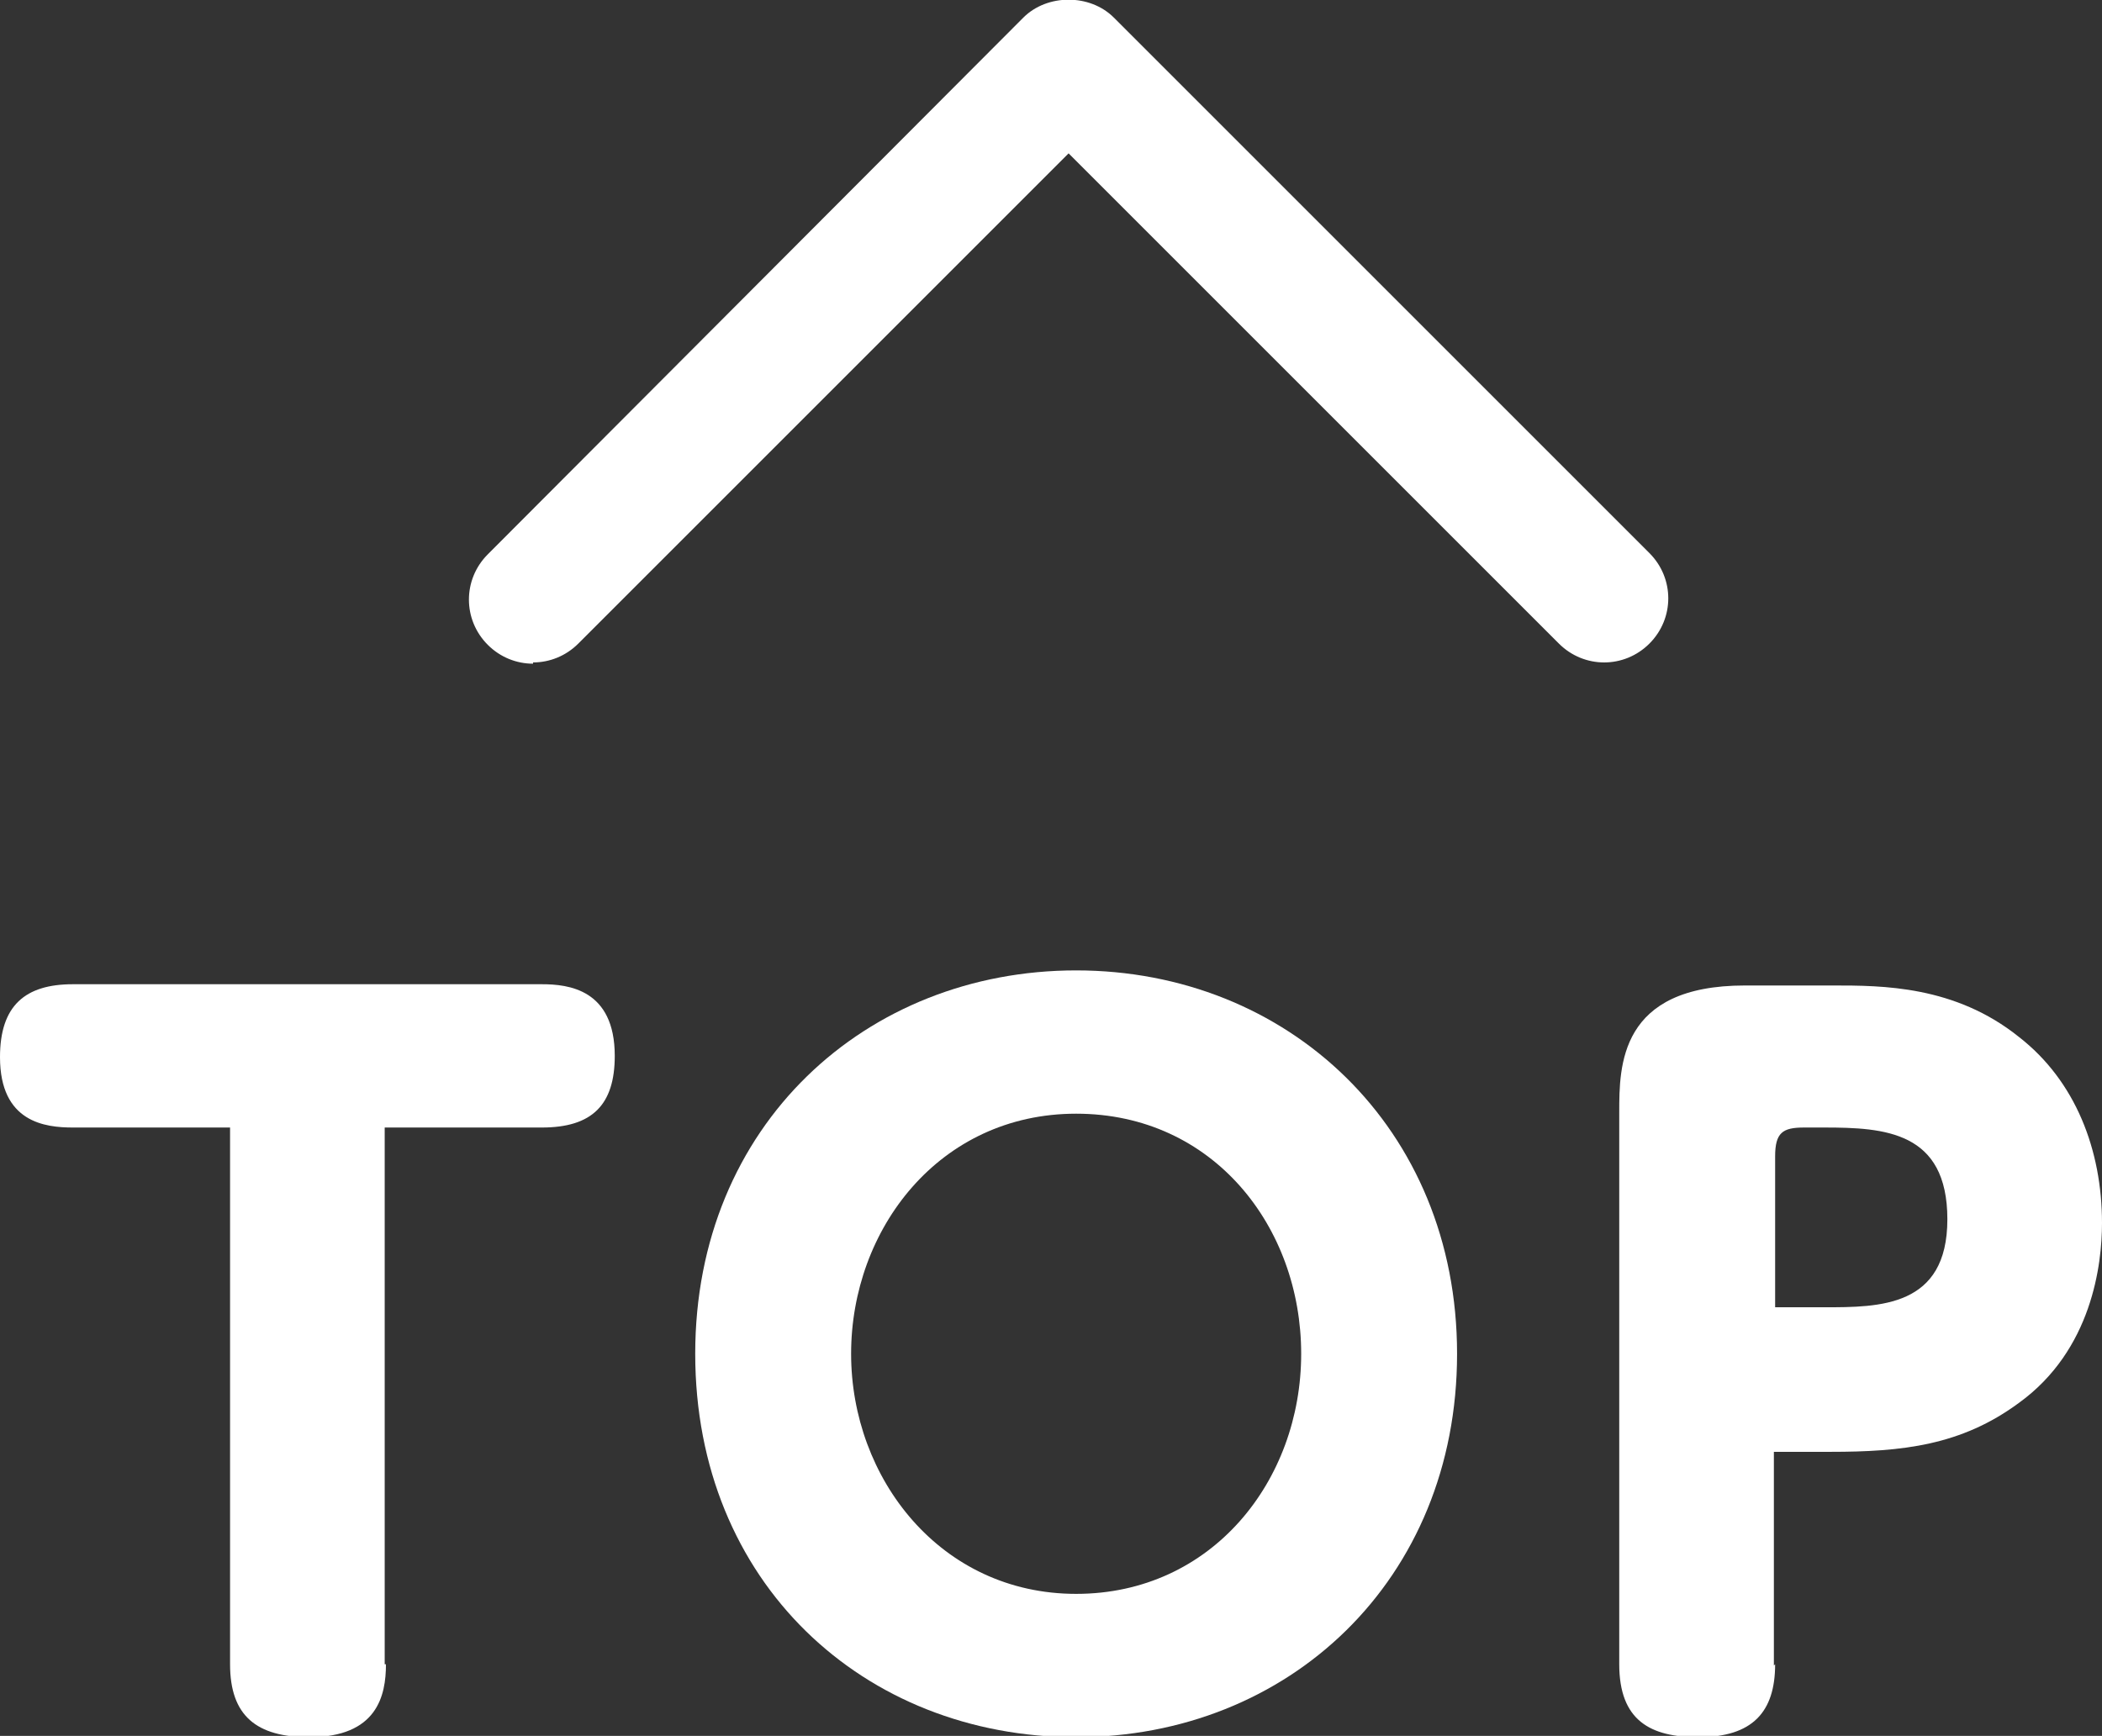
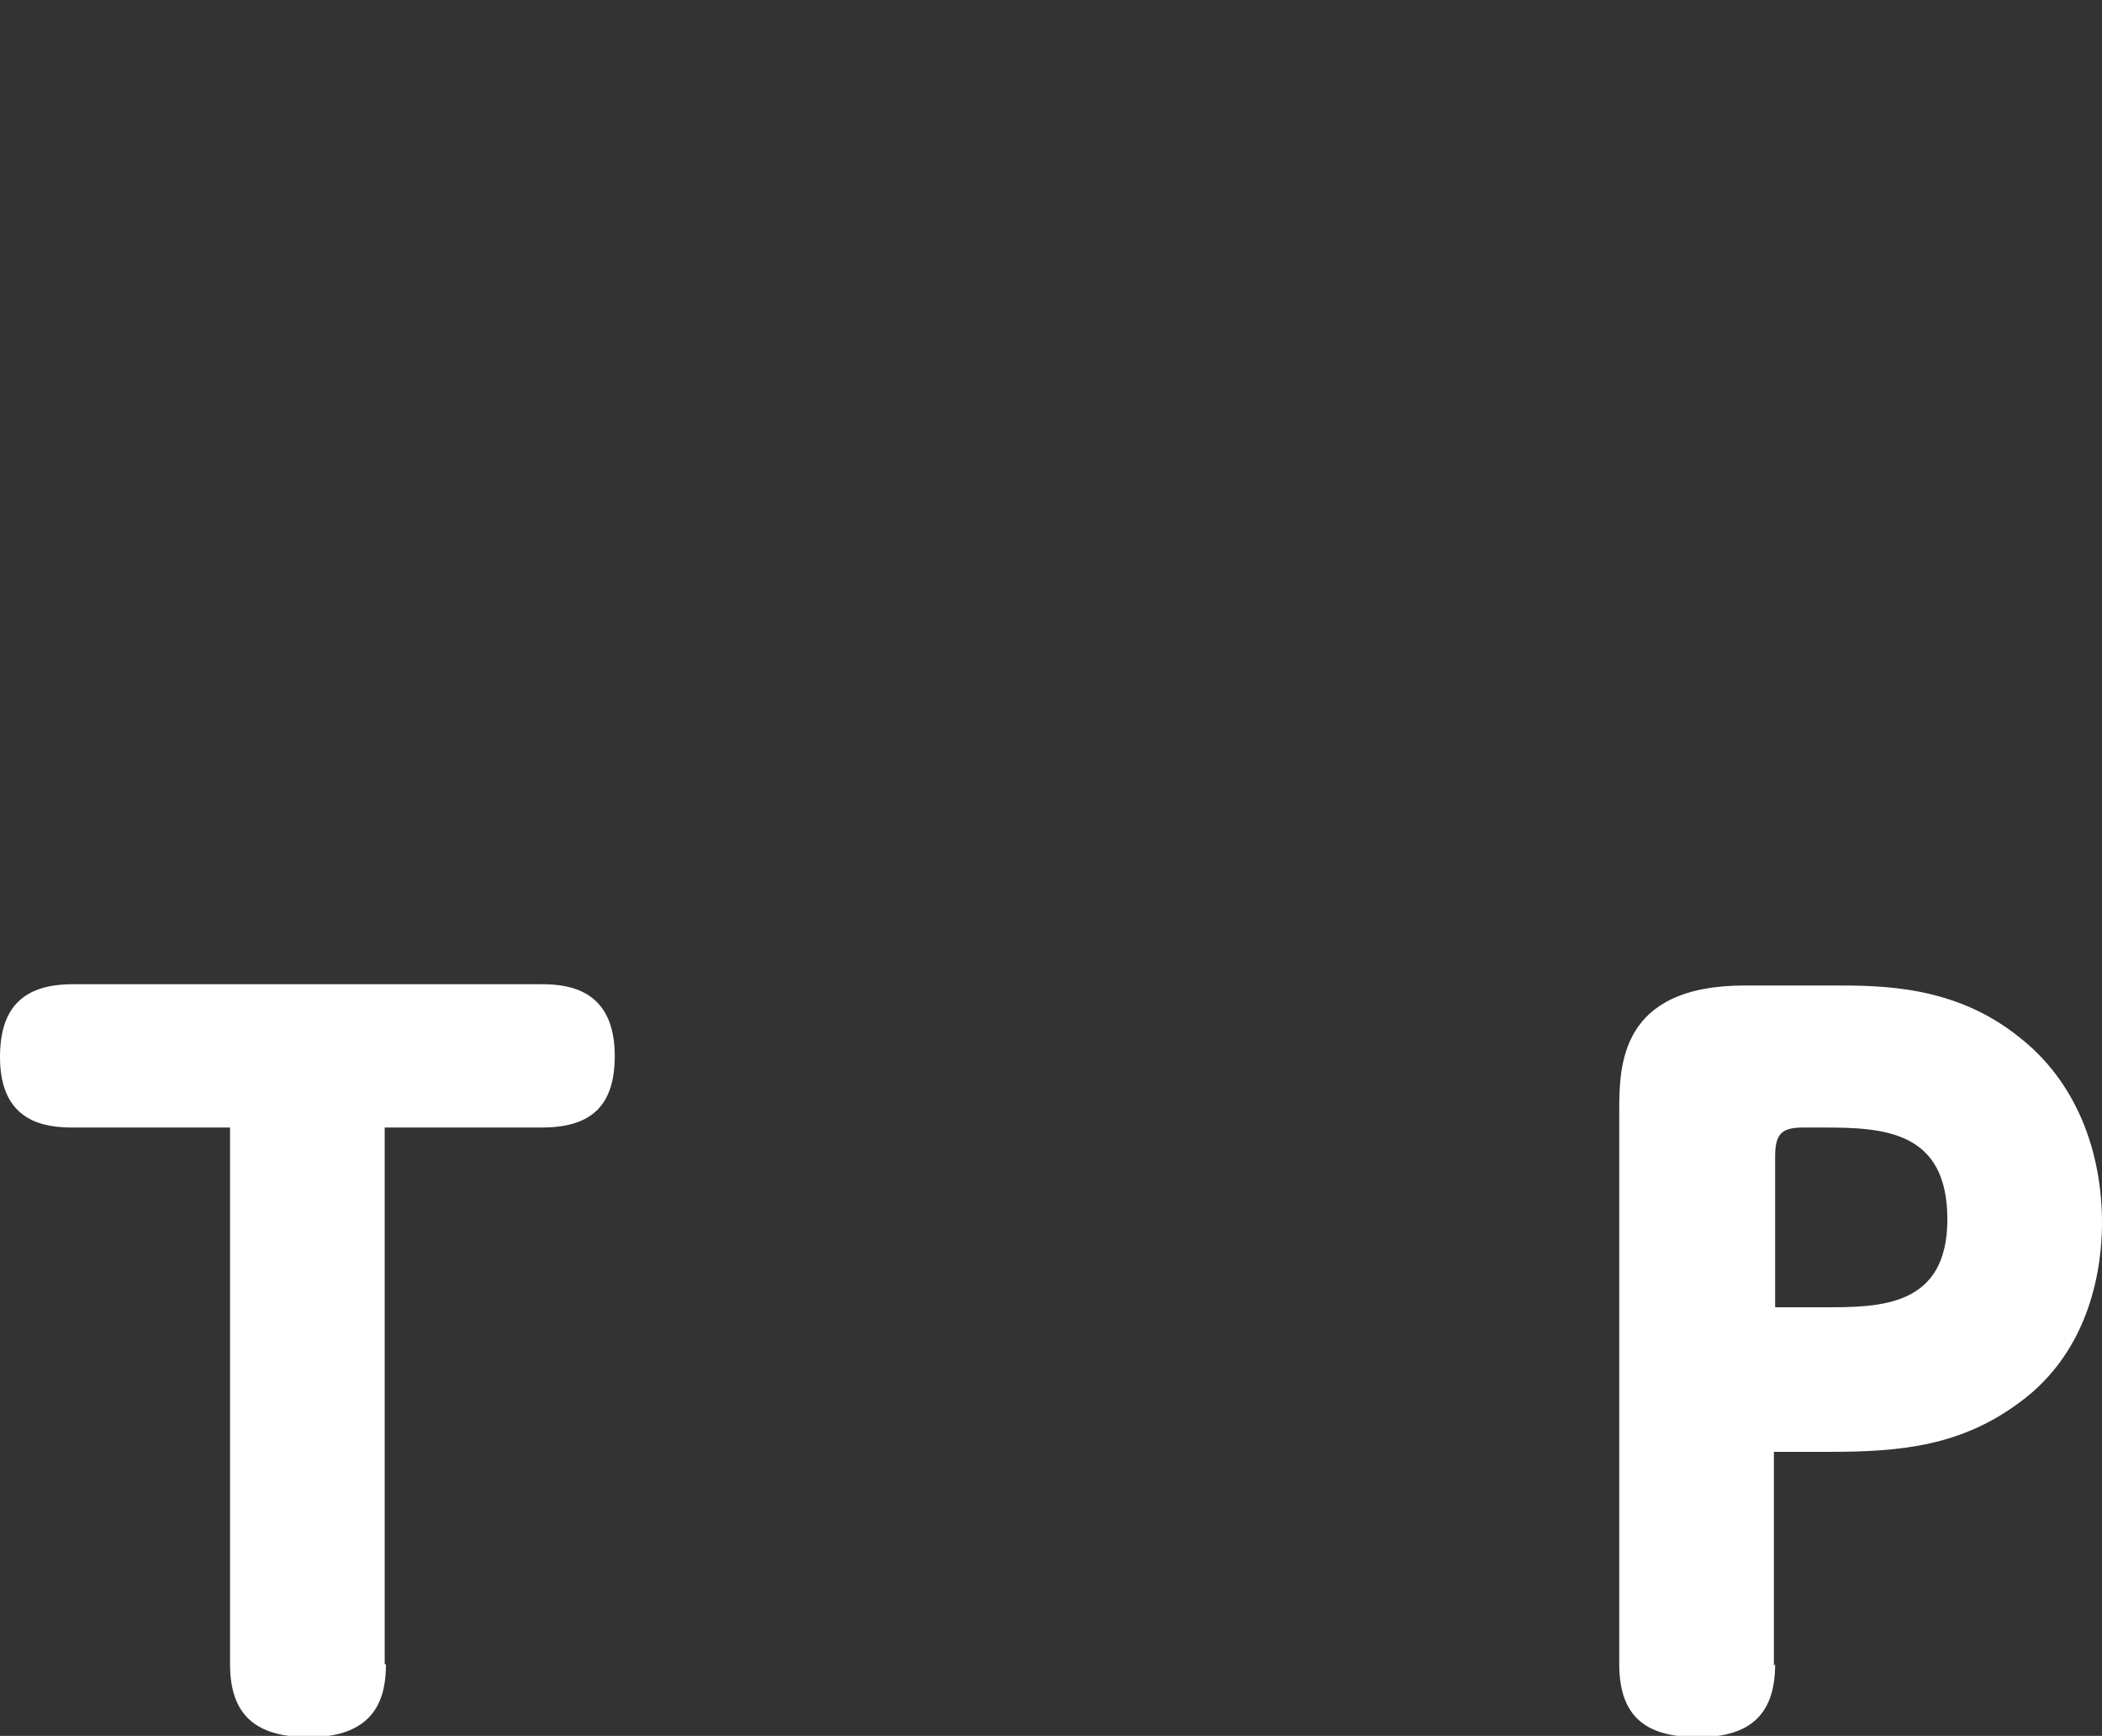
<svg xmlns="http://www.w3.org/2000/svg" id="b" data-name="レイヤー 2" viewBox="0 0 16.72 13.81">
  <rect x="0" y="0" width="16.72" height="13.81" fill="#333333" stroke="none" />
  <defs>
    <style>
      .d {
        fill: #fff;
      }
    </style>
  </defs>
  <g id="c" data-name="レイヤー 2">
    <g>
      <g>
        <path class="d" d="m3.07,13.24c0,.25-.07.58-.61.58-.42,0-.63-.17-.63-.58v-4.27H.58c-.22,0-.58-.04-.58-.56,0-.41.2-.58.58-.58h3.73c.21,0,.58.04.58.57,0,.39-.18.57-.58.57h-1.25v4.27Z" />
-         <path class="d" d="m8.56,7.72c1.68,0,3.03,1.25,3.03,3.05s-1.34,3.05-3.03,3.05-3.03-1.23-3.03-3.05,1.36-3.05,3.03-3.05Zm0,4.96c1.08,0,1.79-.9,1.79-1.91s-.7-1.91-1.79-1.91-1.79.92-1.79,1.91.71,1.91,1.79,1.91Z" />
        <path class="d" d="m14.12,13.24c0,.38-.18.58-.61.58-.38,0-.63-.13-.63-.58v-4.39c0-.37,0-1.01,1-1.01h.7c.39,0,.97,0,1.48.41.45.35.66.9.66,1.48,0,.33-.08,1.01-.66,1.43-.46.34-.93.39-1.5.39h-.45v1.7Zm.39-2.84c.44,0,.98,0,.98-.7s-.5-.73-.98-.73h-.16c-.17,0-.23.04-.23.23v1.2h.39Z" />
      </g>
-       <path class="d" d="m4.24,5.28c-.13,0-.26-.05-.36-.15-.2-.2-.2-.52,0-.72L8.14.14c.19-.19.53-.19.72,0l4.26,4.26c.2.2.2.52,0,.72s-.52.2-.72,0l-3.9-3.9-3.9,3.9c-.1.1-.23.15-.36.15Z" />
    </g>
  </g>
</svg>